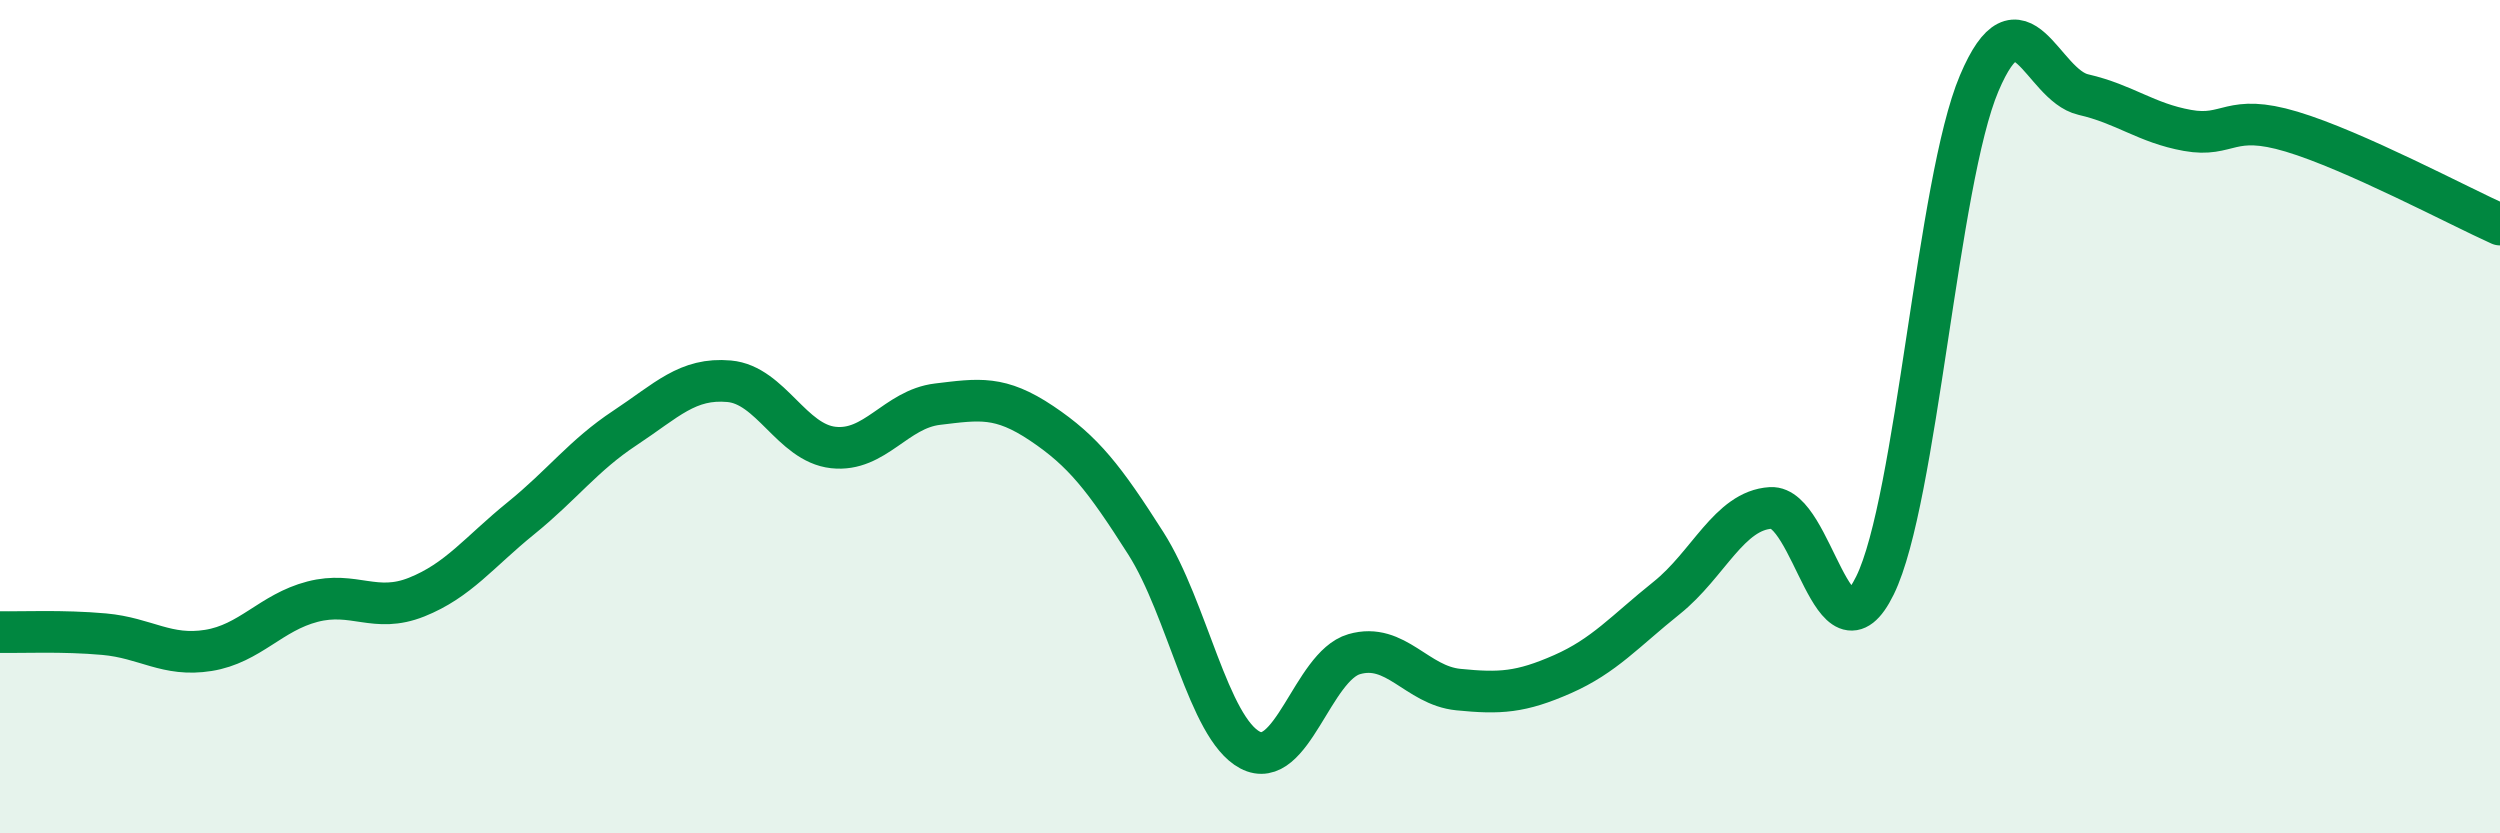
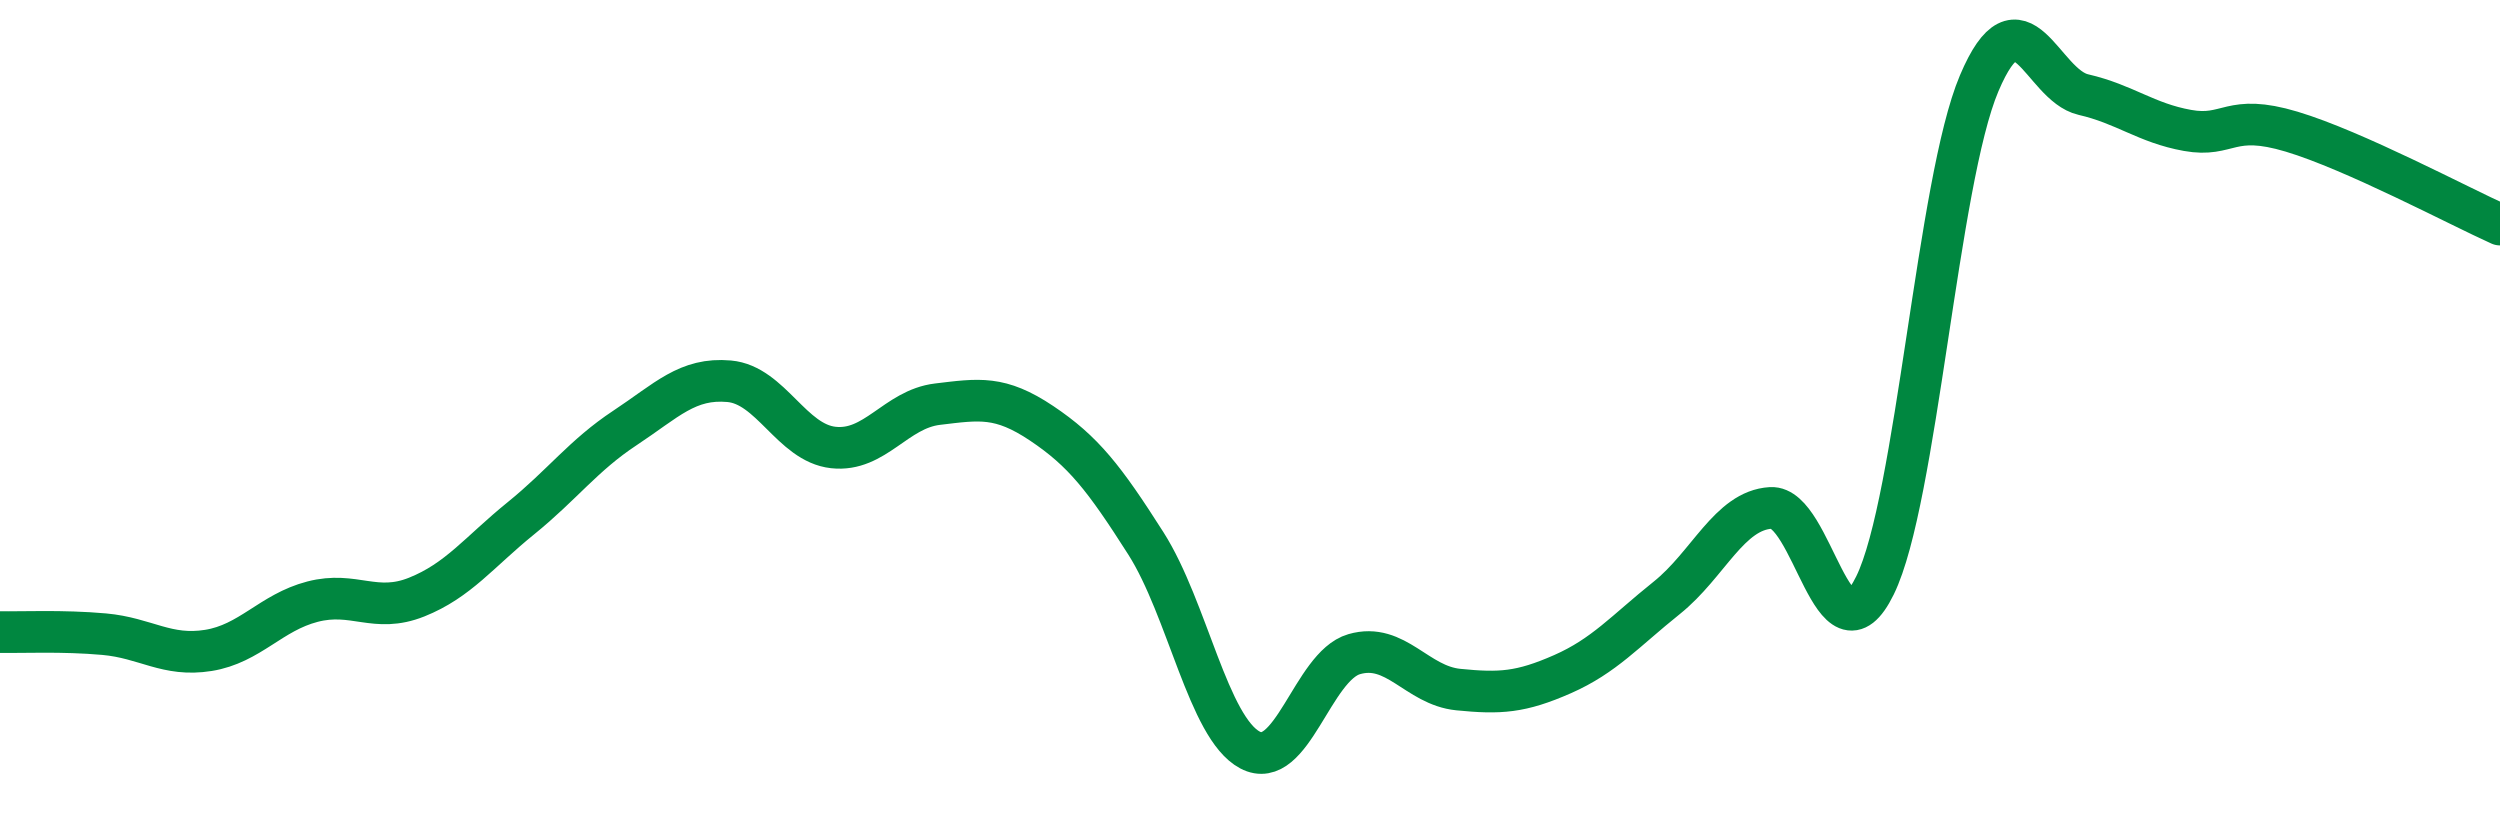
<svg xmlns="http://www.w3.org/2000/svg" width="60" height="20" viewBox="0 0 60 20">
-   <path d="M 0,15.17 C 0.5,15.18 1.5,15.13 2.5,15.22 C 3.5,15.31 4,15.77 5,15.61 C 6,15.45 6.5,14.7 7.5,14.44 C 8.5,14.18 9,14.73 10,14.33 C 11,13.93 11.5,13.25 12.5,12.44 C 13.5,11.63 14,10.93 15,10.27 C 16,9.61 16.5,9.06 17.5,9.15 C 18.5,9.24 19,10.63 20,10.74 C 21,10.85 21.5,9.82 22.5,9.7 C 23.5,9.58 24,9.49 25,10.16 C 26,10.83 26.5,11.47 27.5,13.04 C 28.5,14.61 29,17.47 30,18 C 31,18.53 31.5,15.99 32.5,15.7 C 33.5,15.41 34,16.45 35,16.55 C 36,16.65 36.5,16.62 37.5,16.18 C 38.5,15.74 39,15.15 40,14.35 C 41,13.55 41.5,12.25 42.5,12.19 C 43.5,12.13 44,16.09 45,14.05 C 46,12.01 46.5,4.36 47.5,2 C 48.5,-0.36 49,2.04 50,2.27 C 51,2.5 51.5,2.95 52.5,3.13 C 53.5,3.31 53.5,2.71 55,3.16 C 56.5,3.61 59,4.94 60,5.39L60 20L0 20Z" fill="#008740" opacity="0.1" stroke-linecap="round" stroke-linejoin="round" />
  <path d="M 0,15.17 C 0.5,15.18 1.5,15.13 2.5,15.22 C 3.5,15.31 4,15.77 5,15.61 C 6,15.45 6.5,14.7 7.5,14.44 C 8.5,14.18 9,14.73 10,14.33 C 11,13.93 11.5,13.25 12.5,12.44 C 13.5,11.63 14,10.93 15,10.27 C 16,9.61 16.5,9.06 17.5,9.15 C 18.5,9.24 19,10.63 20,10.74 C 21,10.85 21.5,9.82 22.5,9.7 C 23.5,9.58 24,9.49 25,10.16 C 26,10.83 26.5,11.47 27.5,13.04 C 28.5,14.61 29,17.47 30,18 C 31,18.53 31.5,15.99 32.5,15.7 C 33.5,15.41 34,16.45 35,16.55 C 36,16.65 36.5,16.62 37.5,16.18 C 38.5,15.74 39,15.15 40,14.35 C 41,13.55 41.5,12.25 42.5,12.19 C 43.5,12.13 44,16.09 45,14.05 C 46,12.01 46.5,4.36 47.5,2 C 48.5,-0.36 49,2.04 50,2.27 C 51,2.5 51.5,2.95 52.5,3.13 C 53.5,3.31 53.5,2.71 55,3.16 C 56.5,3.61 59,4.94 60,5.39" stroke="#008740" stroke-width="1" fill="none" stroke-linecap="round" stroke-linejoin="round" />
</svg>